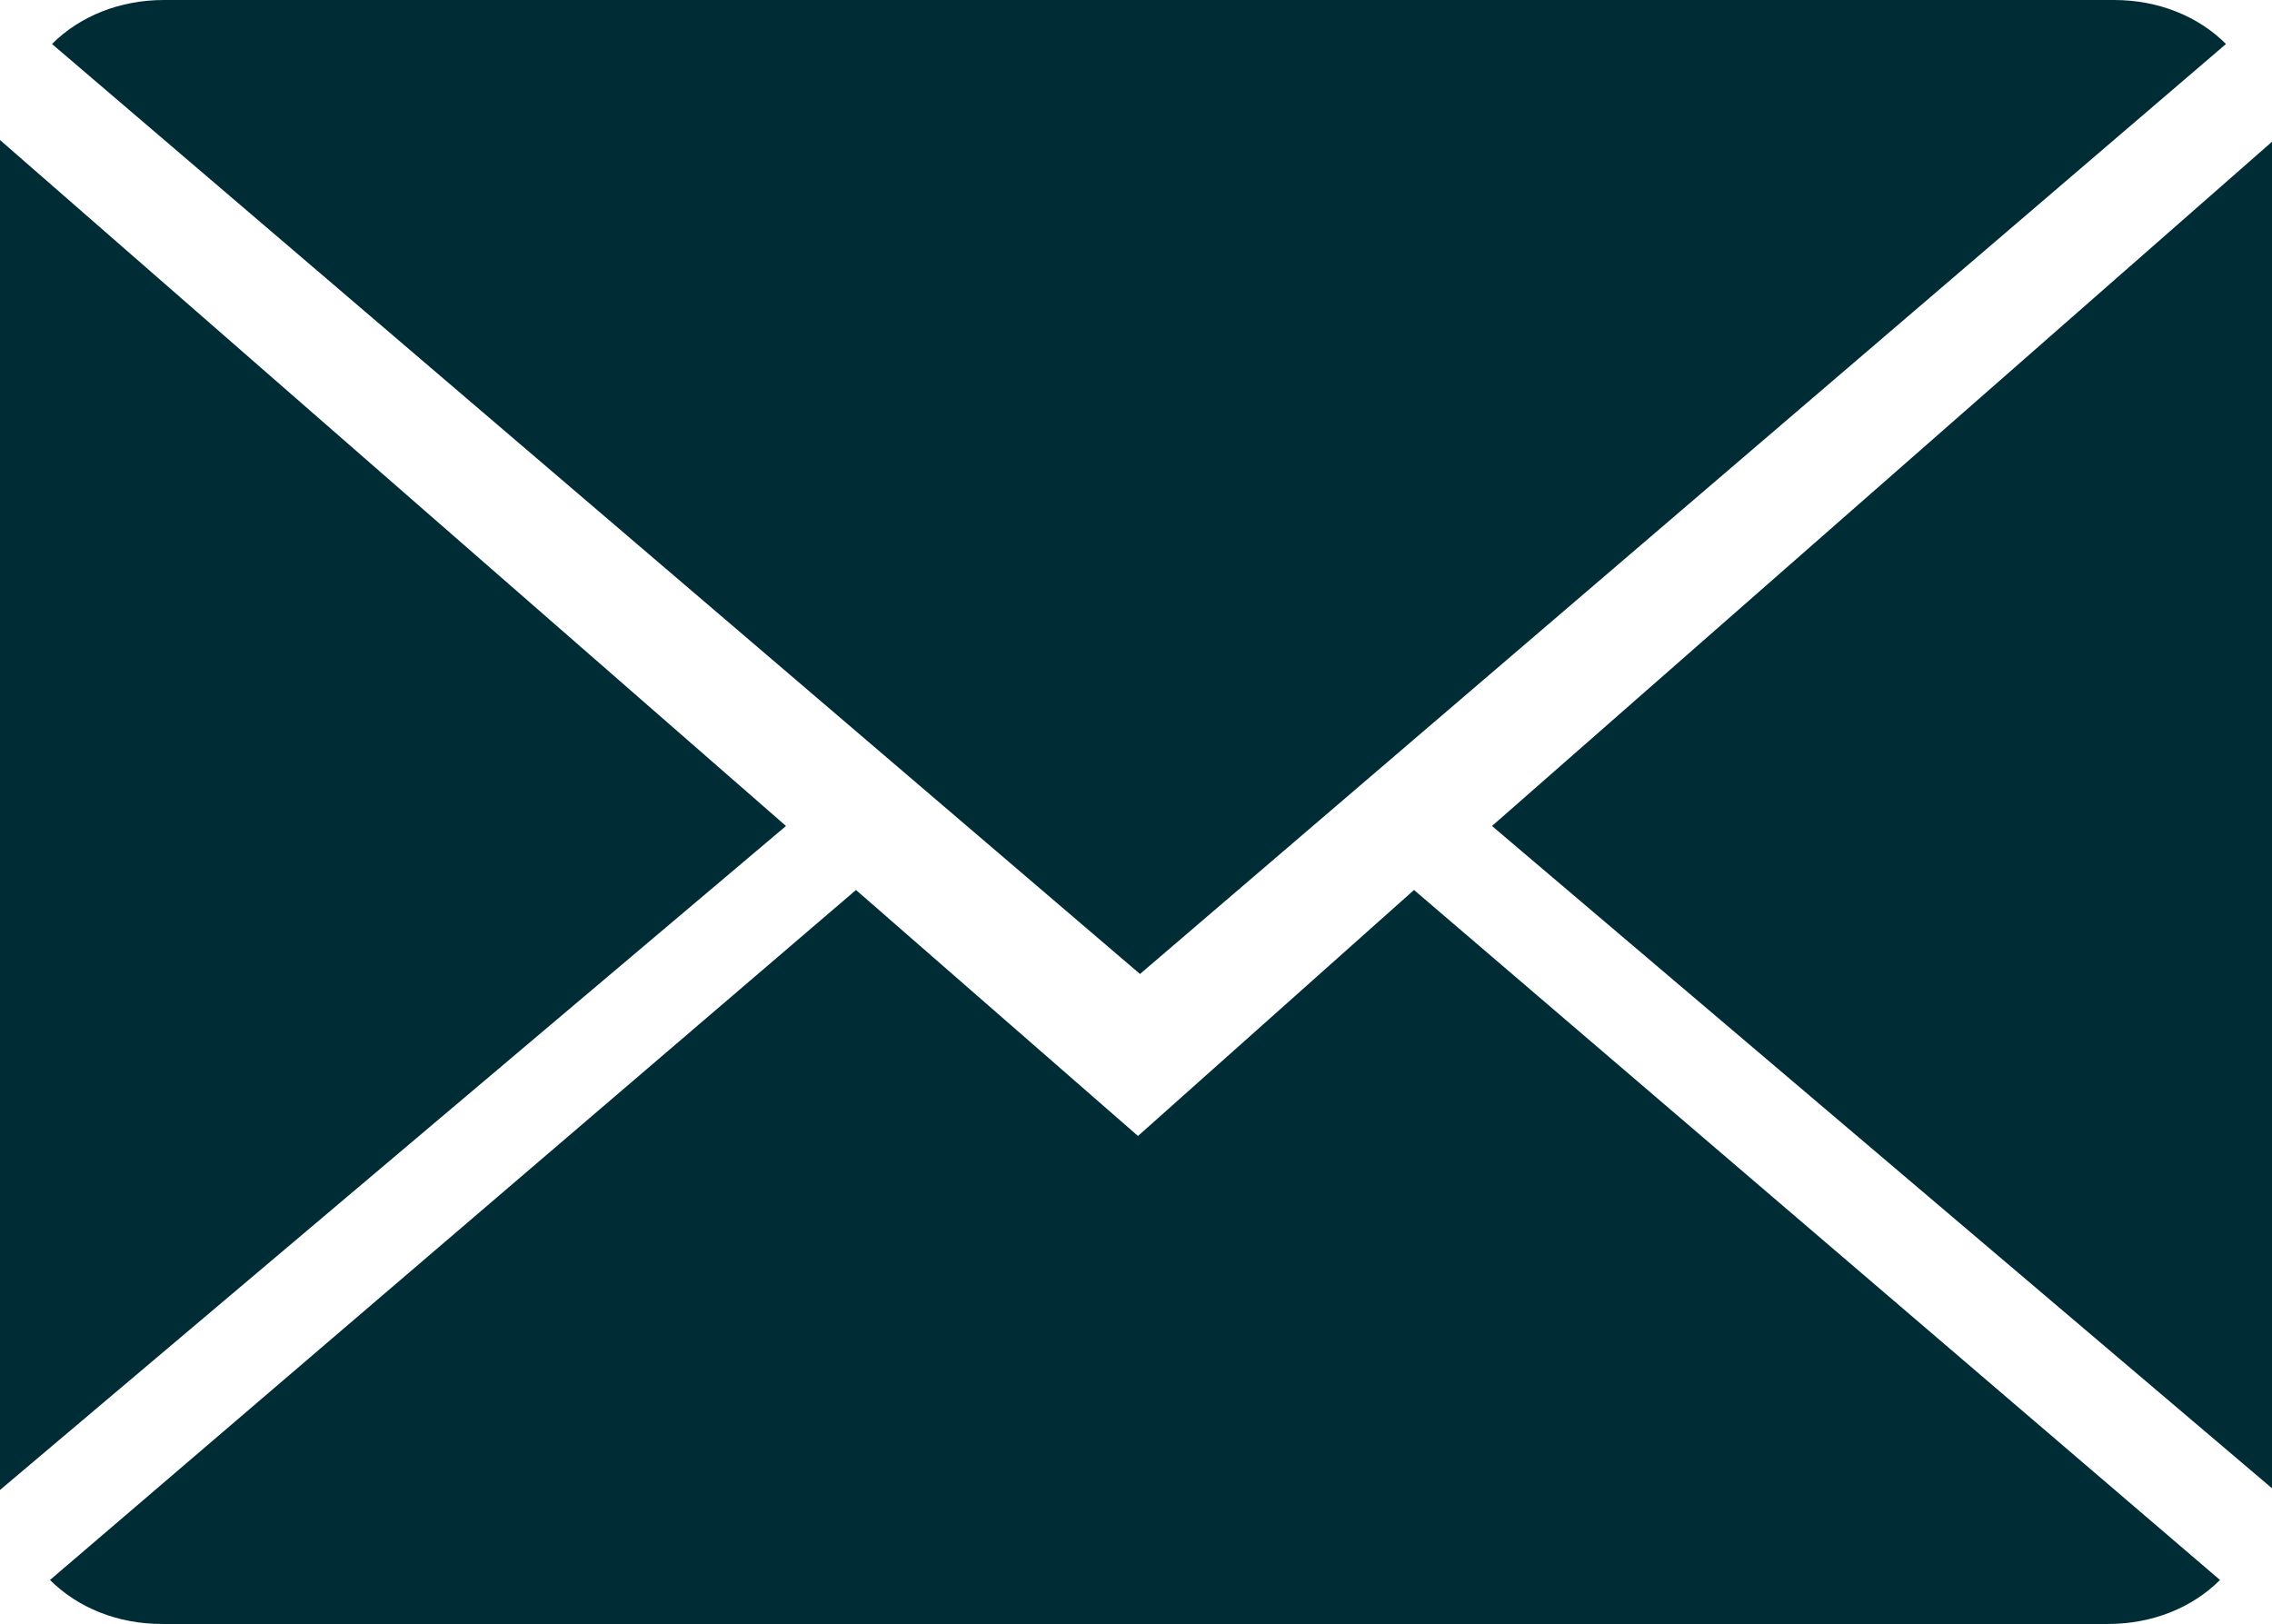
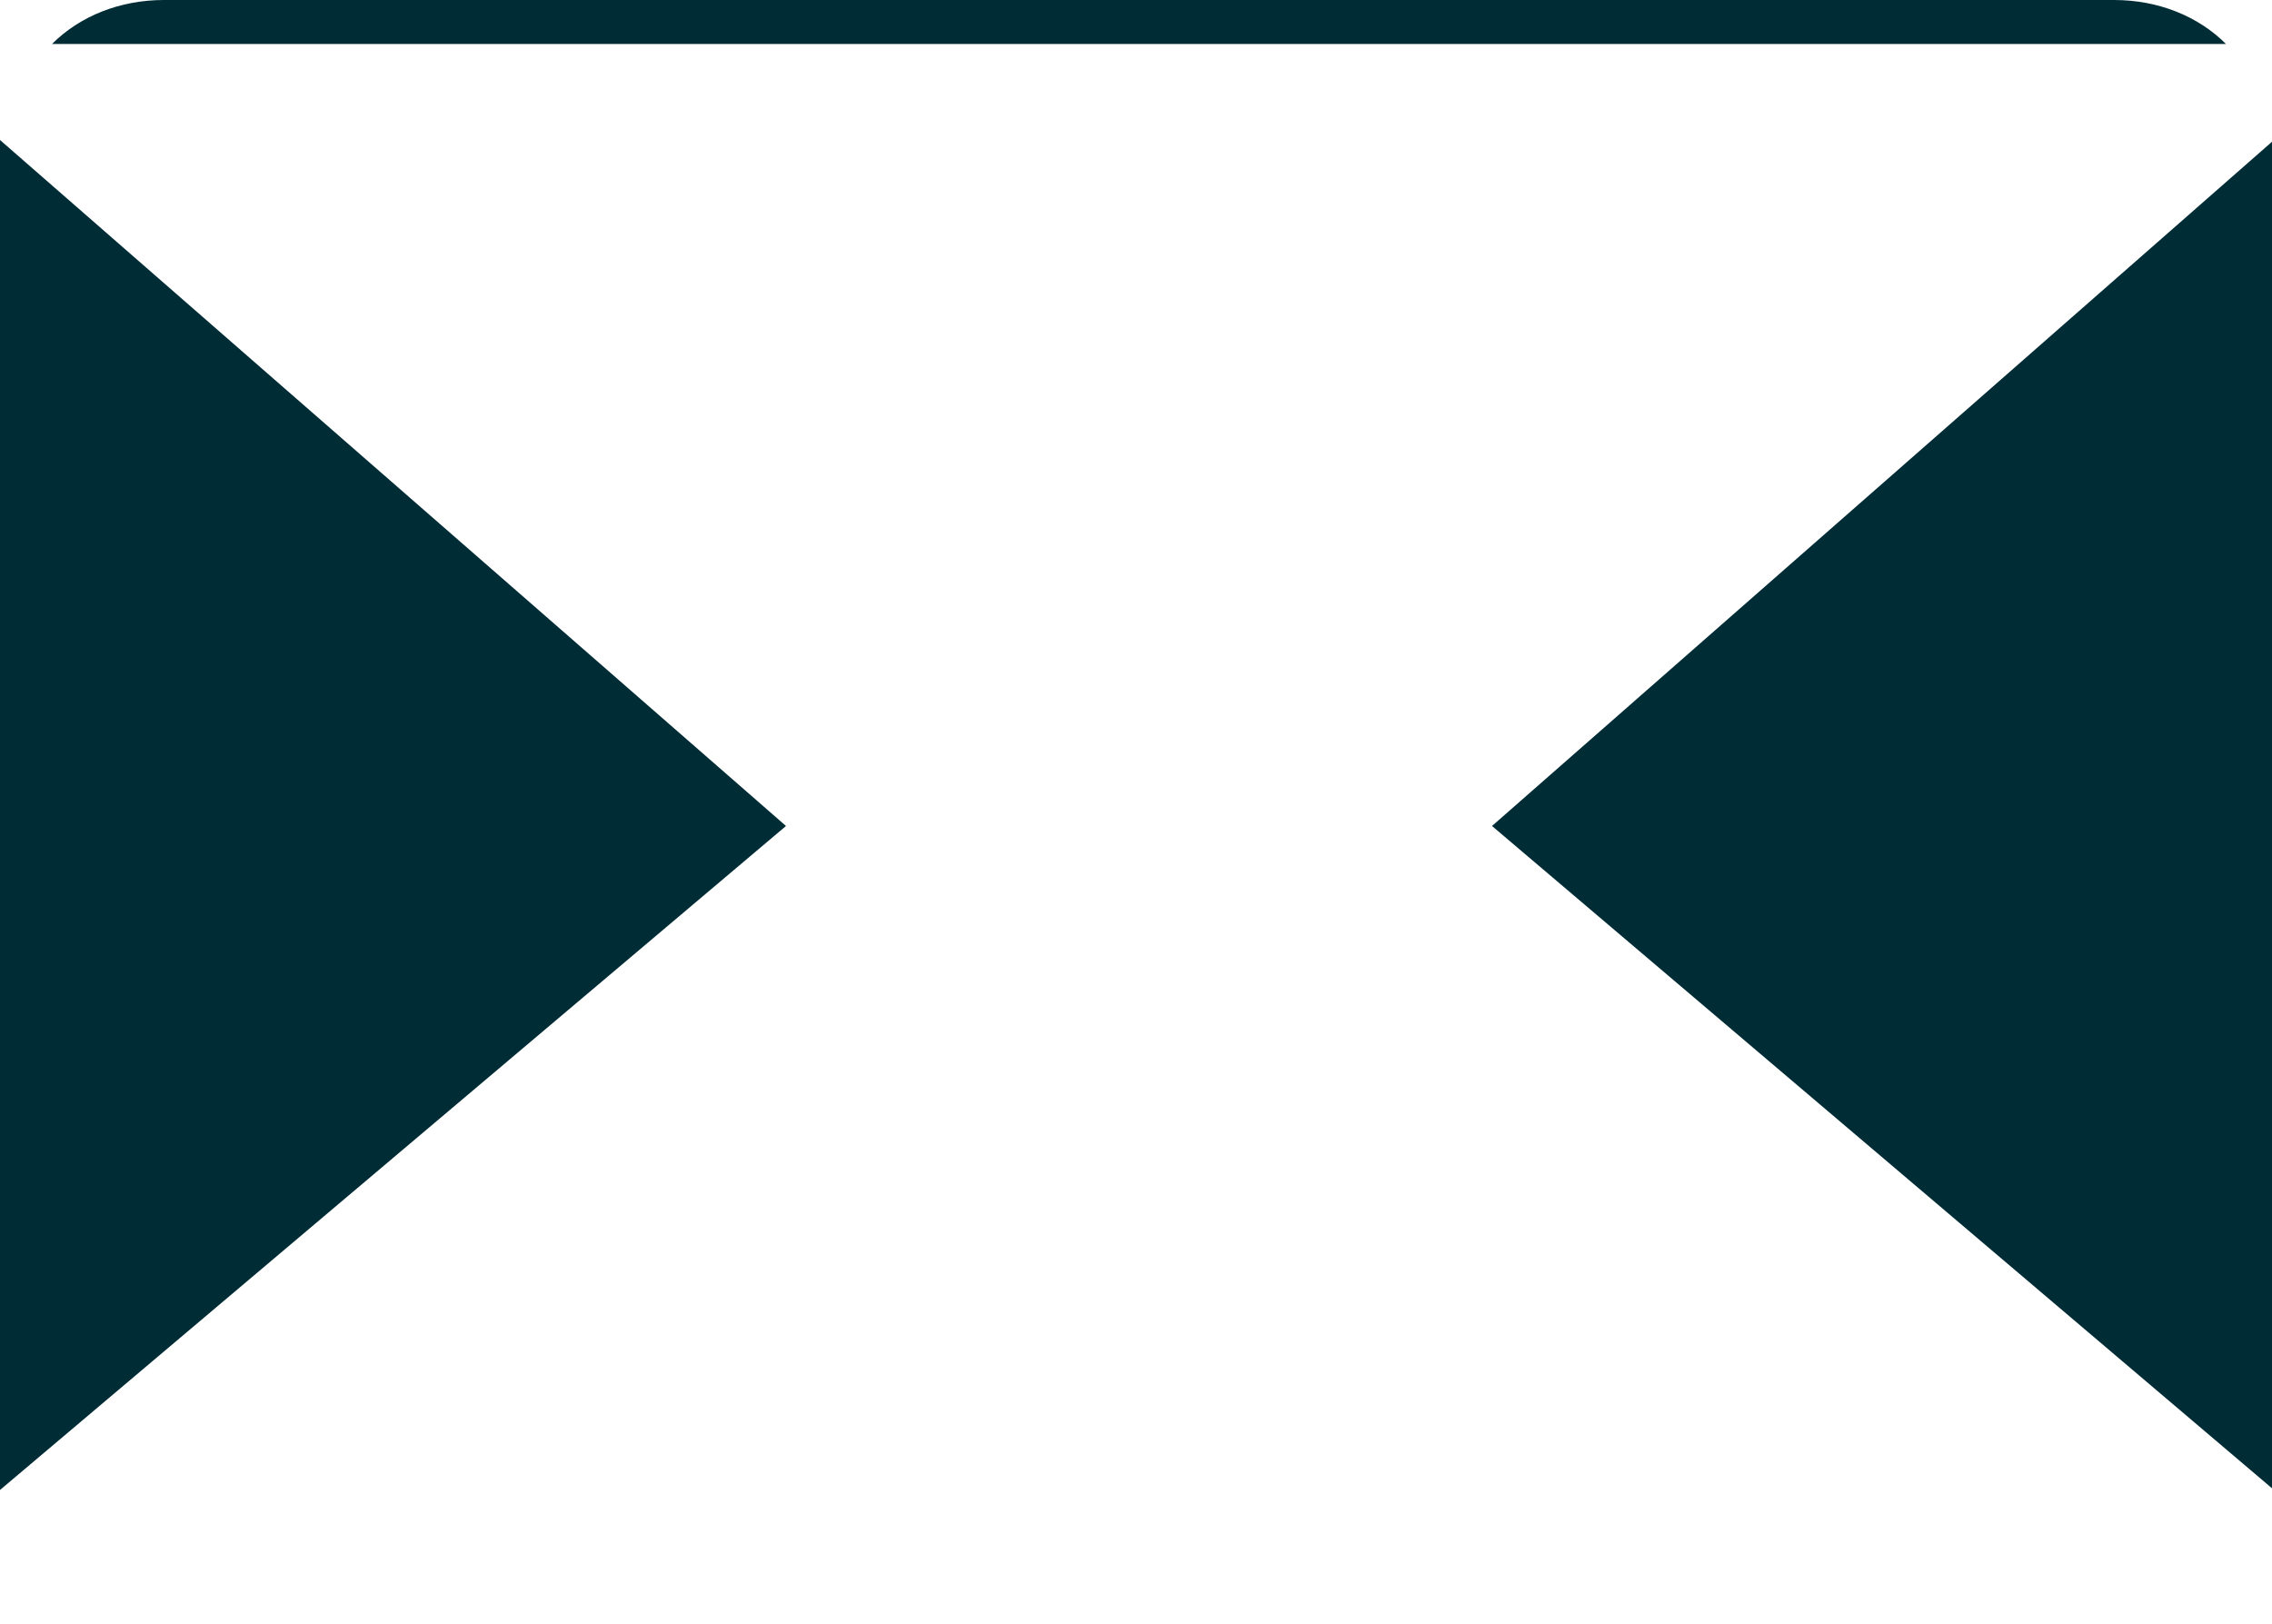
<svg xmlns="http://www.w3.org/2000/svg" version="1.1" id="Isolation_Mode" x="0px" y="0px" viewBox="0 0 113.6 81.2" style="enable-background:new 0 0 113.6 81.2;" xml:space="preserve">
  <style type="text/css">
	.st0{fill:#002C35;}
</style>
  <g>
-     <path class="st0" d="M56.9,56.8L42.8,44.5L2.5,79c1.4,1.4,3.4,2.2,5.6,2.2h97.3c2.2,0,4.2-0.8,5.6-2.2L70.7,44.5L56.9,56.8z" />
-     <path class="st0" d="M111.3,2.2c-1.4-1.4-3.4-2.2-5.6-2.2H8.2C6,0,4,0.8,2.6,2.2L57,48.7L111.3,2.2z" />
+     <path class="st0" d="M111.3,2.2c-1.4-1.4-3.4-2.2-5.6-2.2H8.2C6,0,4,0.8,2.6,2.2L111.3,2.2z" />
    <polygon class="st0" points="0,7 0,74.5 39.3,41.3  " />
    <polygon class="st0" points="74.6,41.3 113.7,74.5 113.7,7  " />
  </g>
</svg>